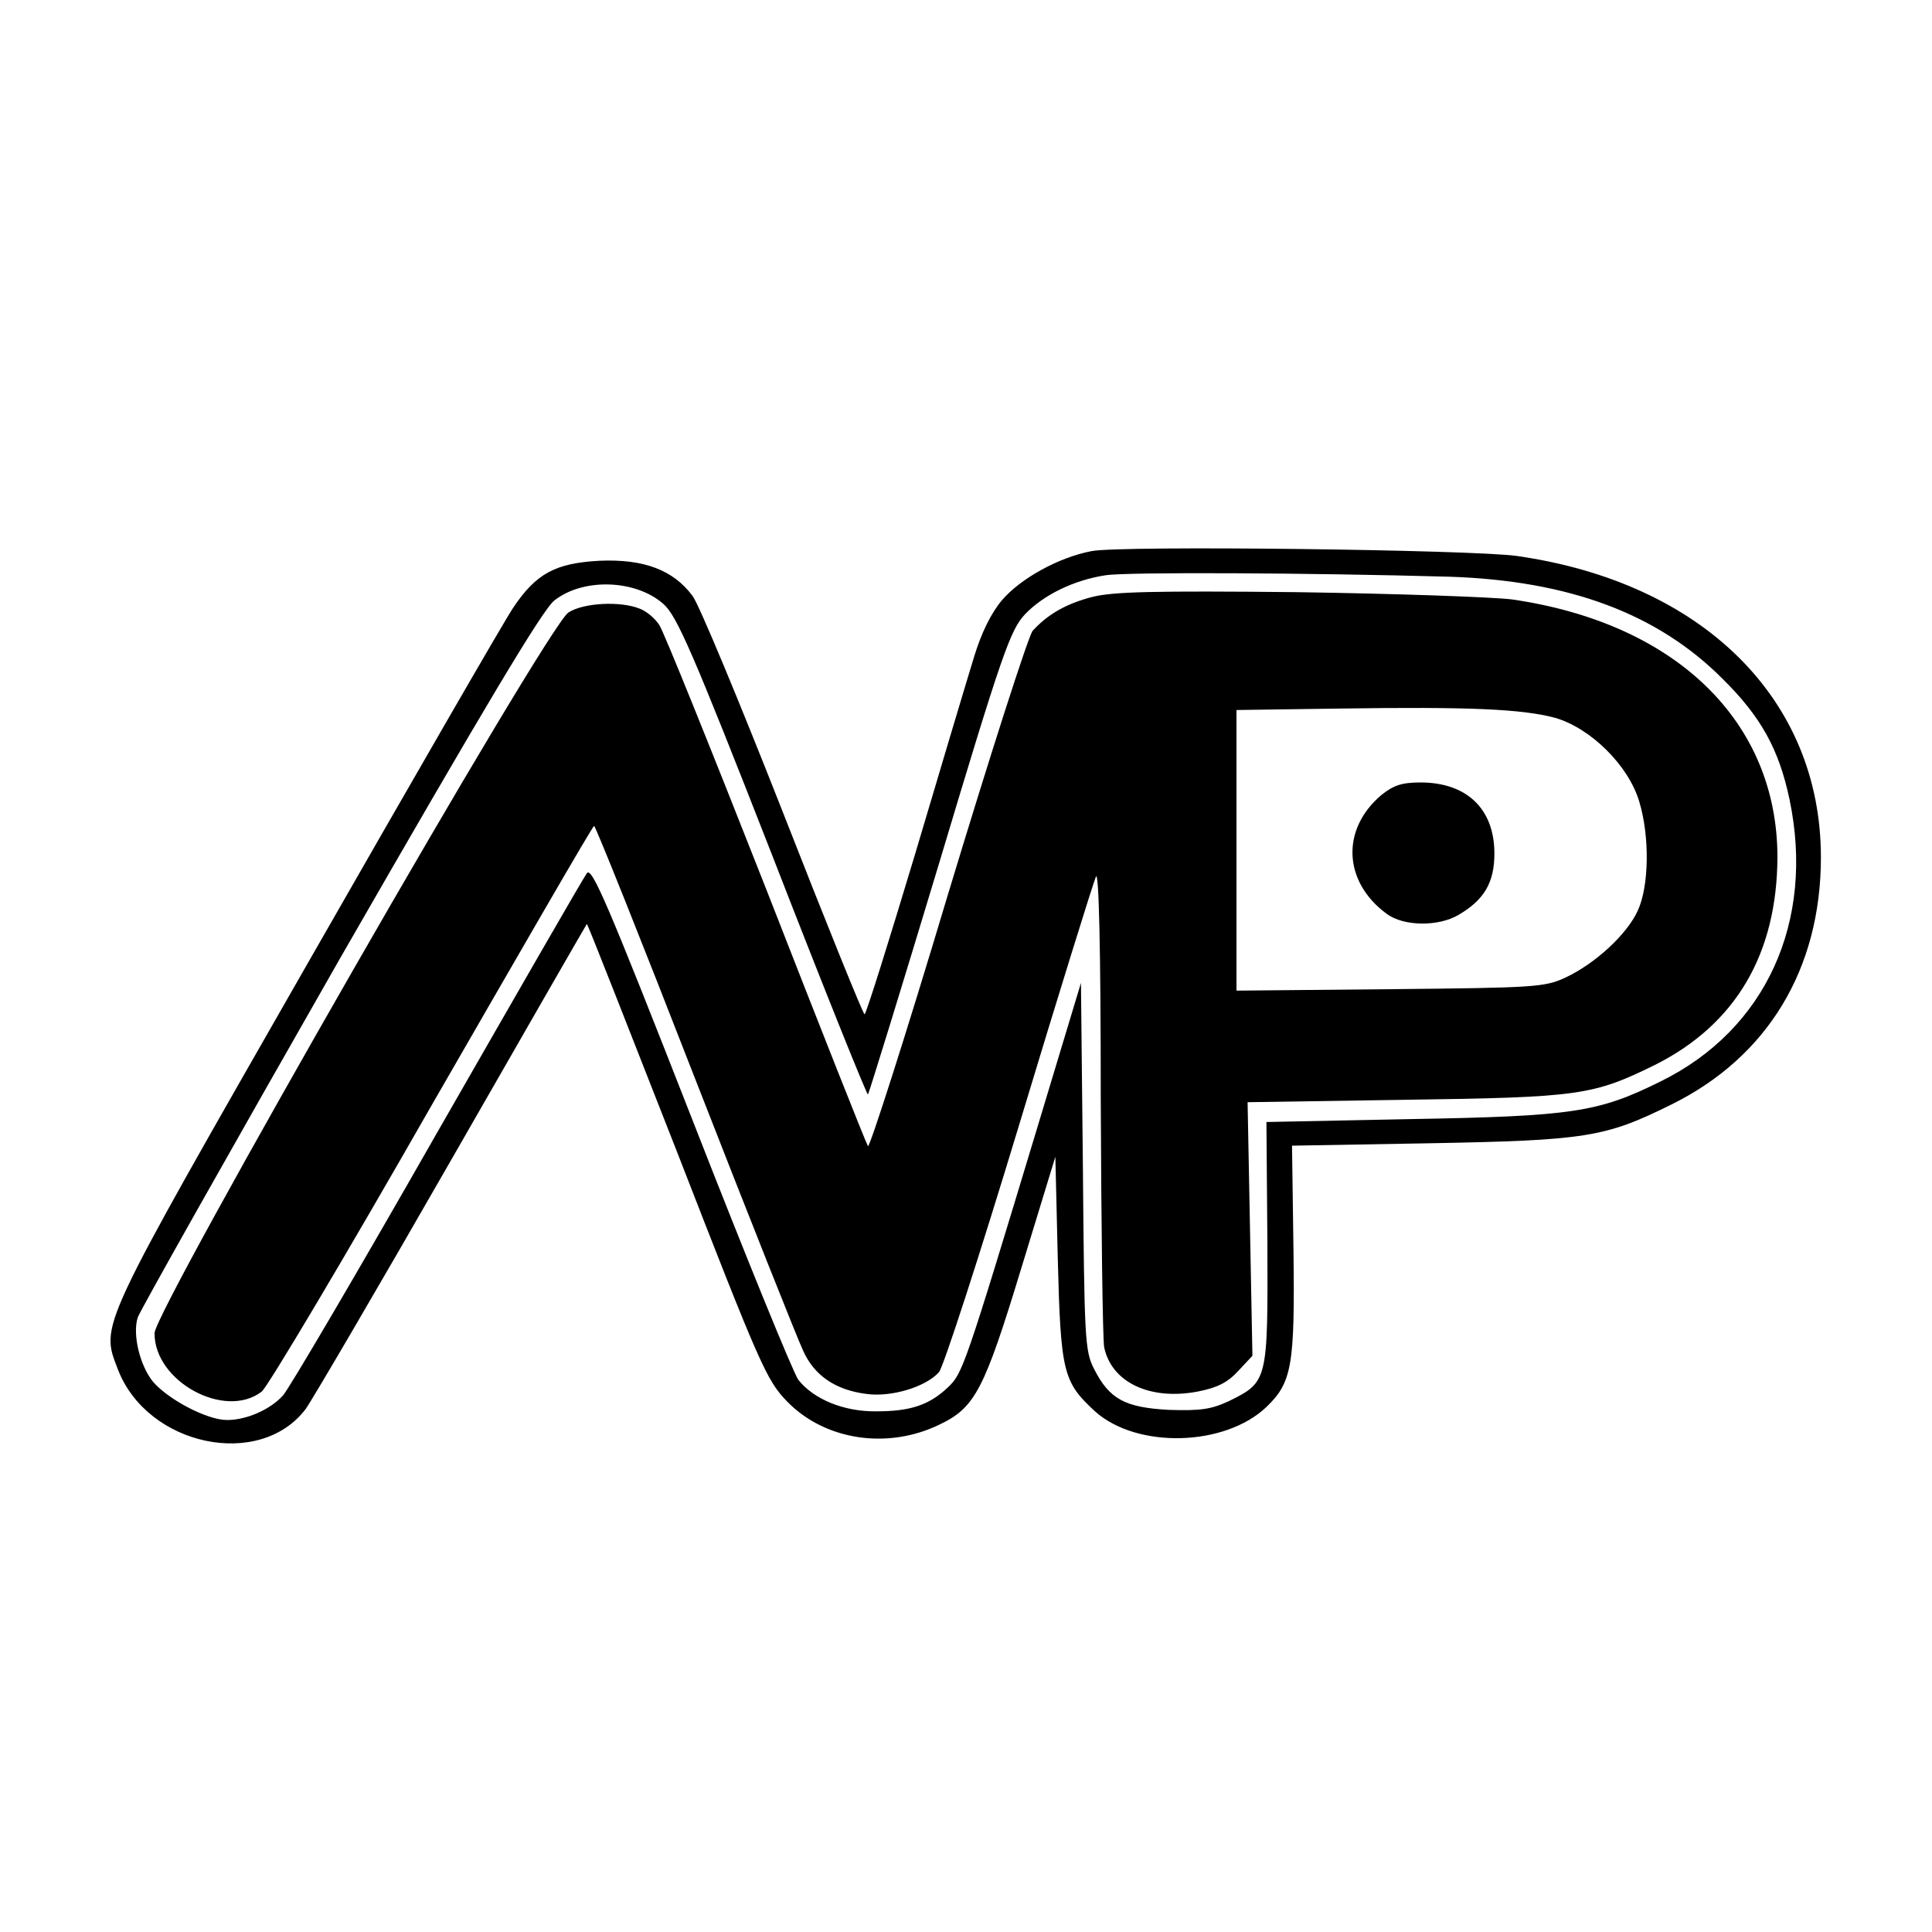
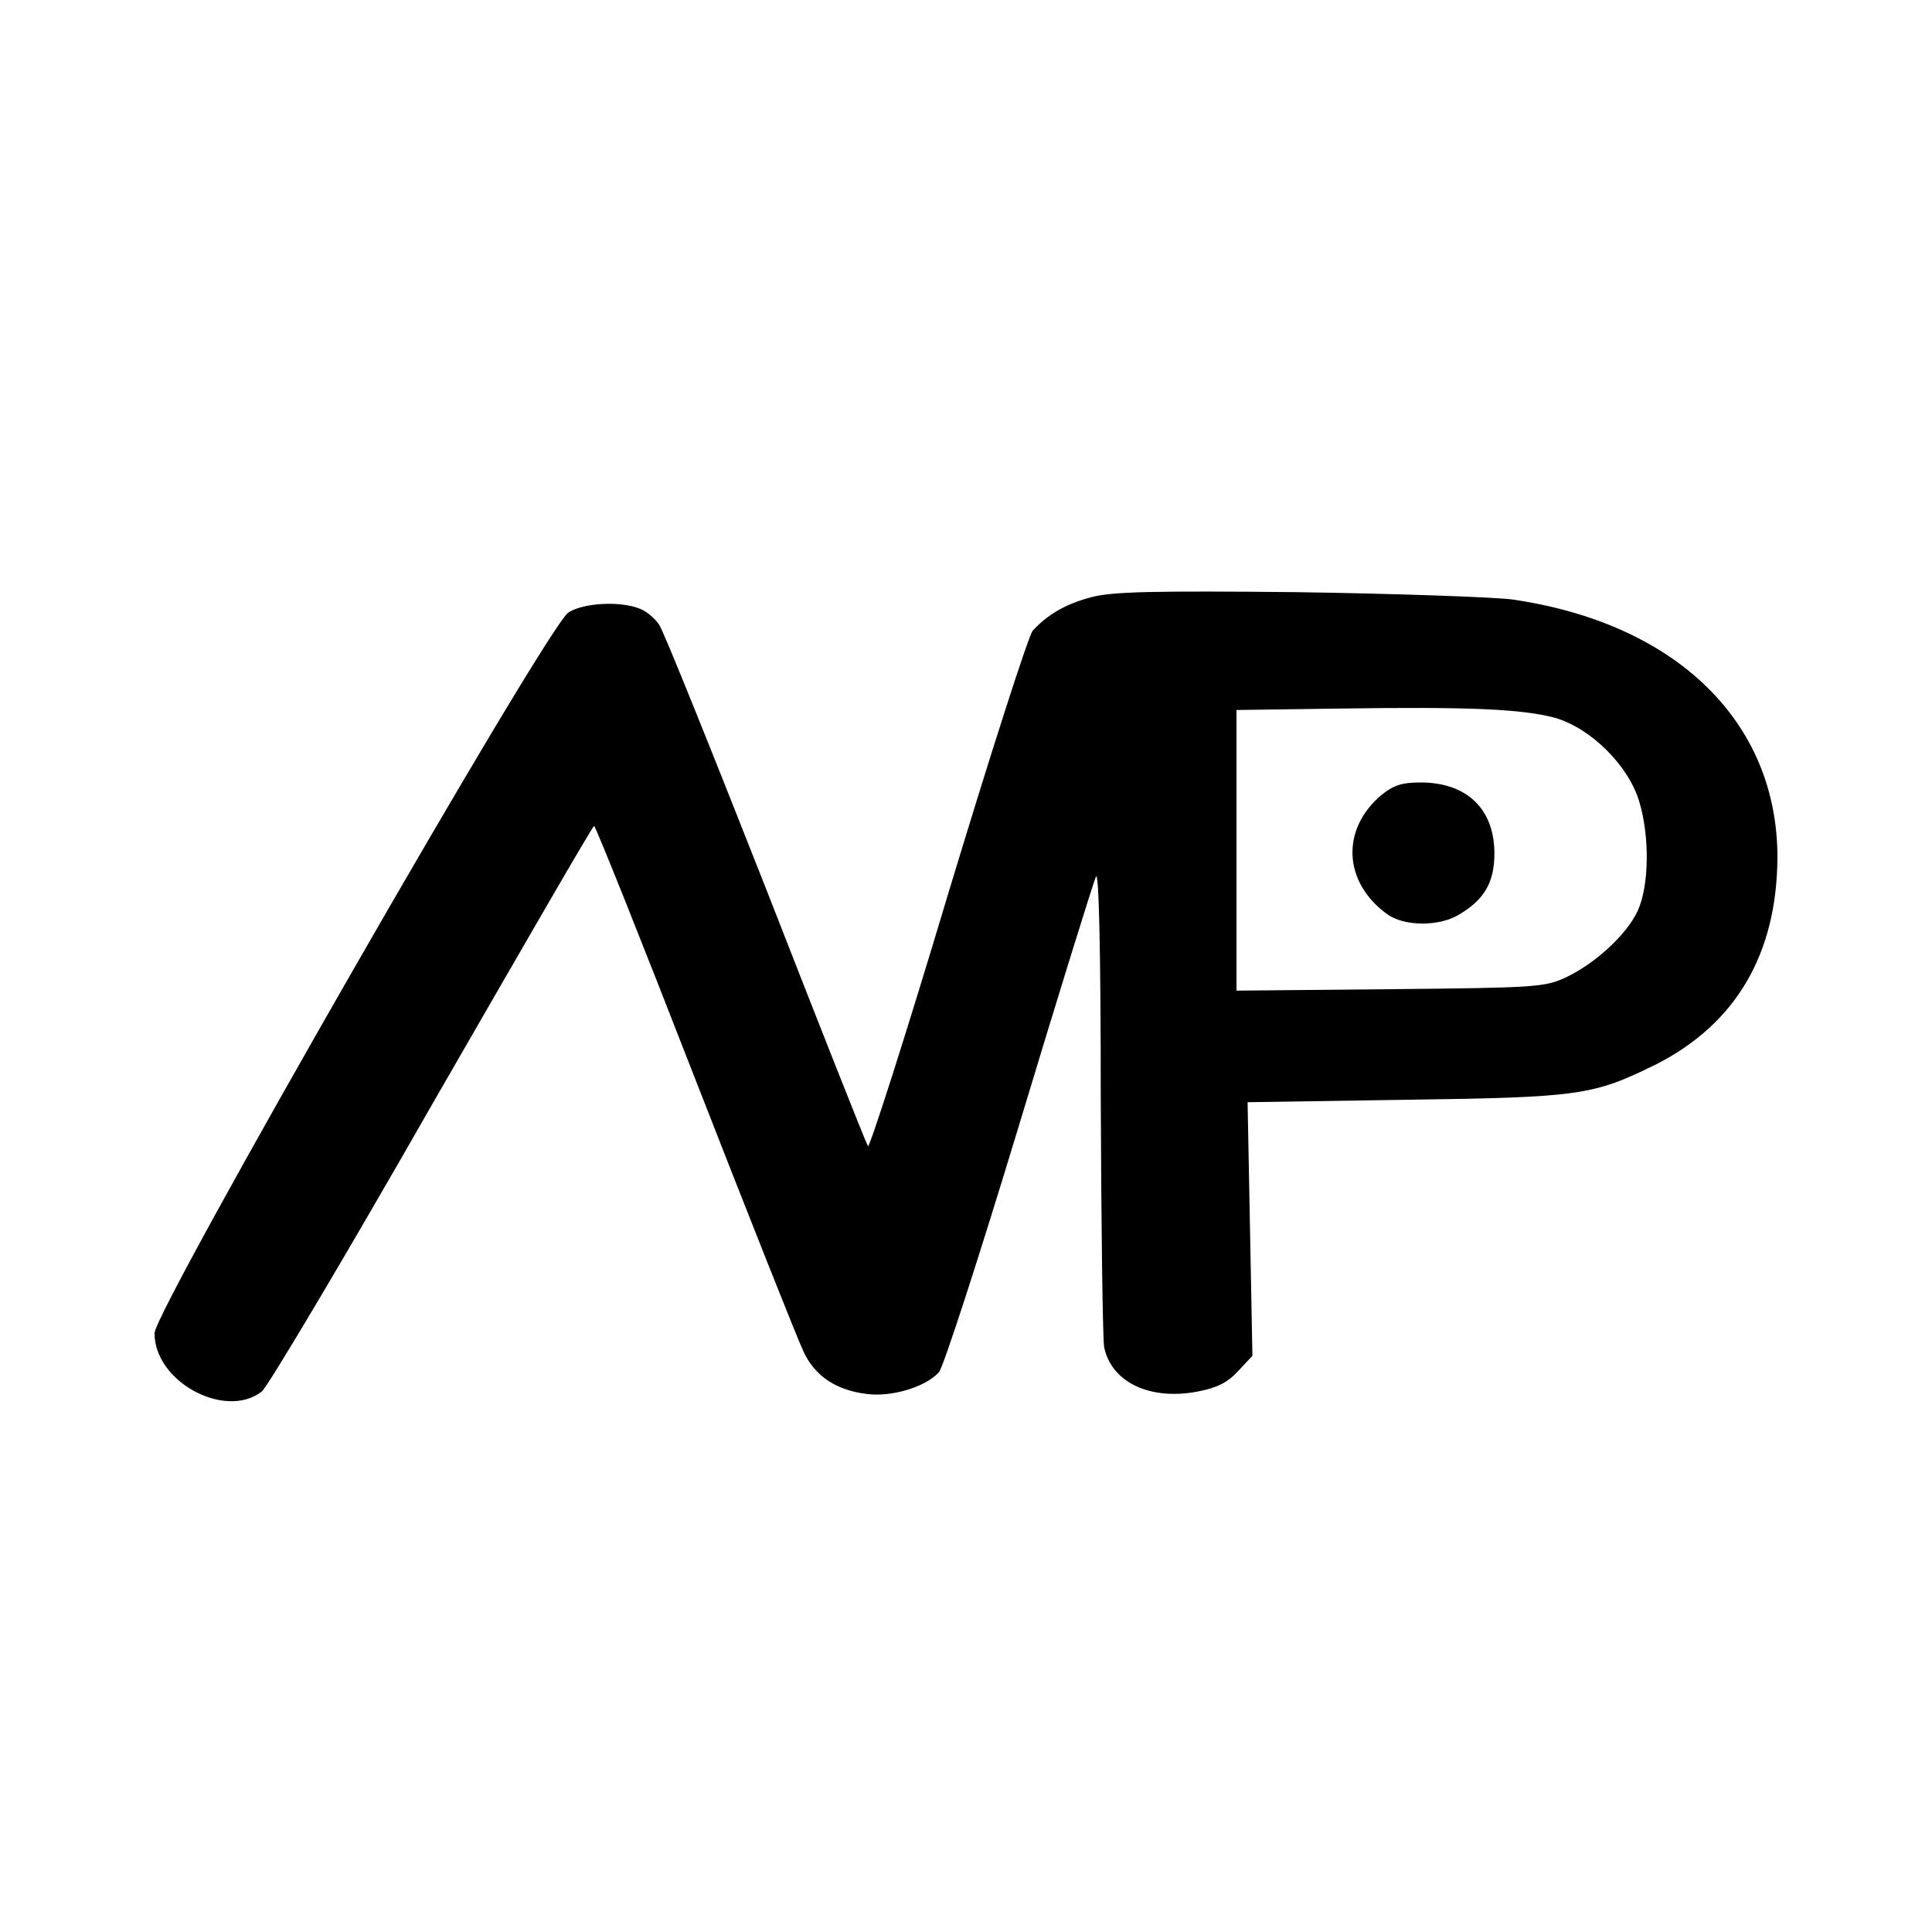
<svg xmlns="http://www.w3.org/2000/svg" version="1.0" width="400pt" height="400pt" viewBox="0 0 400 400" preserveAspectRatio="xMidYMid meet">
  <g transform="translate(0,400) scale(0.1,-0.1)" fill="#000000" stroke="none">
-     <path d="M2260 2859 c-68 -13 -146 -56 -185 -101 -23 -27 -43 -68 -58 -117 -13 -42 -68 -226 -122 -408 -55 -183 -102 -333 -105 -333 -3 0 -79 188 -169 418 -90 229 -174 431 -187 448 -40 54 -101 77 -193 73 -91 -5 -131 -26 -179 -98 -17 -25 -209 -358 -427 -739 -434 -759 -427 -743 -391 -837 61 -159 294 -208 389 -82 13 18 149 250 302 517 153 267 279 486 280 487 1 2 84 -210 186 -470 173 -445 186 -475 229 -519 78 -80 208 -100 316 -47 73 35 92 72 169 325 l70 229 5 -210 c6 -237 11 -256 77 -317 87 -78 269 -73 355 9 53 51 59 86 56 324 l-3 217 285 5 c323 6 363 12 500 80 199 98 310 280 310 512 0 327 -244 569 -630 624 -94 13 -819 22 -880 10z m740 -53 c248 -8 431 -76 566 -211 80 -79 117 -146 139 -250 53 -253 -49 -477 -267 -584 -129 -64 -181 -72 -519 -78 l-297 -6 2 -251 c1 -286 1 -287 -80 -327 -37 -17 -58 -20 -124 -18 -91 5 -123 22 -155 85 -19 37 -20 63 -23 419 l-4 380 -89 -295 c-152 -503 -156 -513 -186 -542 -39 -37 -78 -50 -148 -50 -68 -1 -130 25 -162 65 -10 13 -110 258 -222 545 -172 439 -206 519 -216 504 -7 -9 -146 -251 -310 -537 -163 -286 -307 -531 -319 -544 -26 -29 -75 -51 -116 -51 -41 0 -121 42 -153 79 -27 33 -43 97 -32 133 4 13 192 346 418 742 300 522 421 725 445 743 60 47 168 43 225 -7 28 -24 60 -97 227 -524 106 -273 195 -494 197 -492 2 2 69 219 148 481 130 434 147 481 177 513 38 40 101 71 167 81 44 7 426 5 711 -3z" />
-     <path d="M2261 2764 c-54 -14 -92 -36 -123 -70 -9 -11 -88 -257 -176 -548 -87 -291 -162 -524 -165 -519 -4 6 -99 246 -211 533 -113 287 -212 533 -221 546 -9 14 -27 29 -41 34 -40 16 -116 12 -147 -8 -43 -26 -856 -1443 -857 -1492 -1 -100 146 -180 222 -121 13 11 172 278 353 595 182 316 332 576 335 576 3 0 97 -235 209 -523 112 -287 213 -541 224 -564 23 -51 67 -81 131 -89 51 -7 122 14 150 45 9 10 84 241 166 512 82 272 154 503 159 514 6 13 10 -145 10 -461 1 -265 4 -495 7 -513 15 -73 95 -111 194 -92 41 8 62 19 84 43 l29 31 -5 263 -5 262 326 5 c362 5 389 9 519 73 166 84 251 229 252 429 0 281 -210 485 -550 534 -41 5 -241 12 -445 15 -297 3 -381 1 -424 -10z m958 -250 c74 -21 153 -99 175 -174 22 -73 20 -175 -3 -225 -22 -49 -88 -110 -150 -139 -43 -20 -64 -21 -363 -24 l-318 -3 0 290 0 291 213 3 c270 4 378 -1 446 -19z" />
+     <path d="M2261 2764 c-54 -14 -92 -36 -123 -70 -9 -11 -88 -257 -176 -548 -87 -291 -162 -524 -165 -519 -4 6 -99 246 -211 533 -113 287 -212 533 -221 546 -9 14 -27 29 -41 34 -40 16 -116 12 -147 -8 -43 -26 -856 -1443 -857 -1492 -1 -100 146 -180 222 -121 13 11 172 278 353 595 182 316 332 576 335 576 3 0 97 -235 209 -523 112 -287 213 -541 224 -564 23 -51 67 -81 131 -89 51 -7 122 14 150 45 9 10 84 241 166 512 82 272 154 503 159 514 6 13 10 -145 10 -461 1 -265 4 -495 7 -513 15 -73 95 -111 194 -92 41 8 62 19 84 43 l29 31 -5 263 -5 262 326 5 c362 5 389 9 519 73 166 84 251 229 252 429 0 281 -210 485 -550 534 -41 5 -241 12 -445 15 -297 3 -381 1 -424 -10m958 -250 c74 -21 153 -99 175 -174 22 -73 20 -175 -3 -225 -22 -49 -88 -110 -150 -139 -43 -20 -64 -21 -363 -24 l-318 -3 0 290 0 291 213 3 c270 4 378 -1 446 -19z" />
    <path d="M2860 2354 c-84 -71 -79 -180 11 -246 35 -26 107 -27 149 -2 53 31 74 67 74 127 0 92 -57 147 -153 147 -39 0 -56 -6 -81 -26z" />
  </g>
</svg>